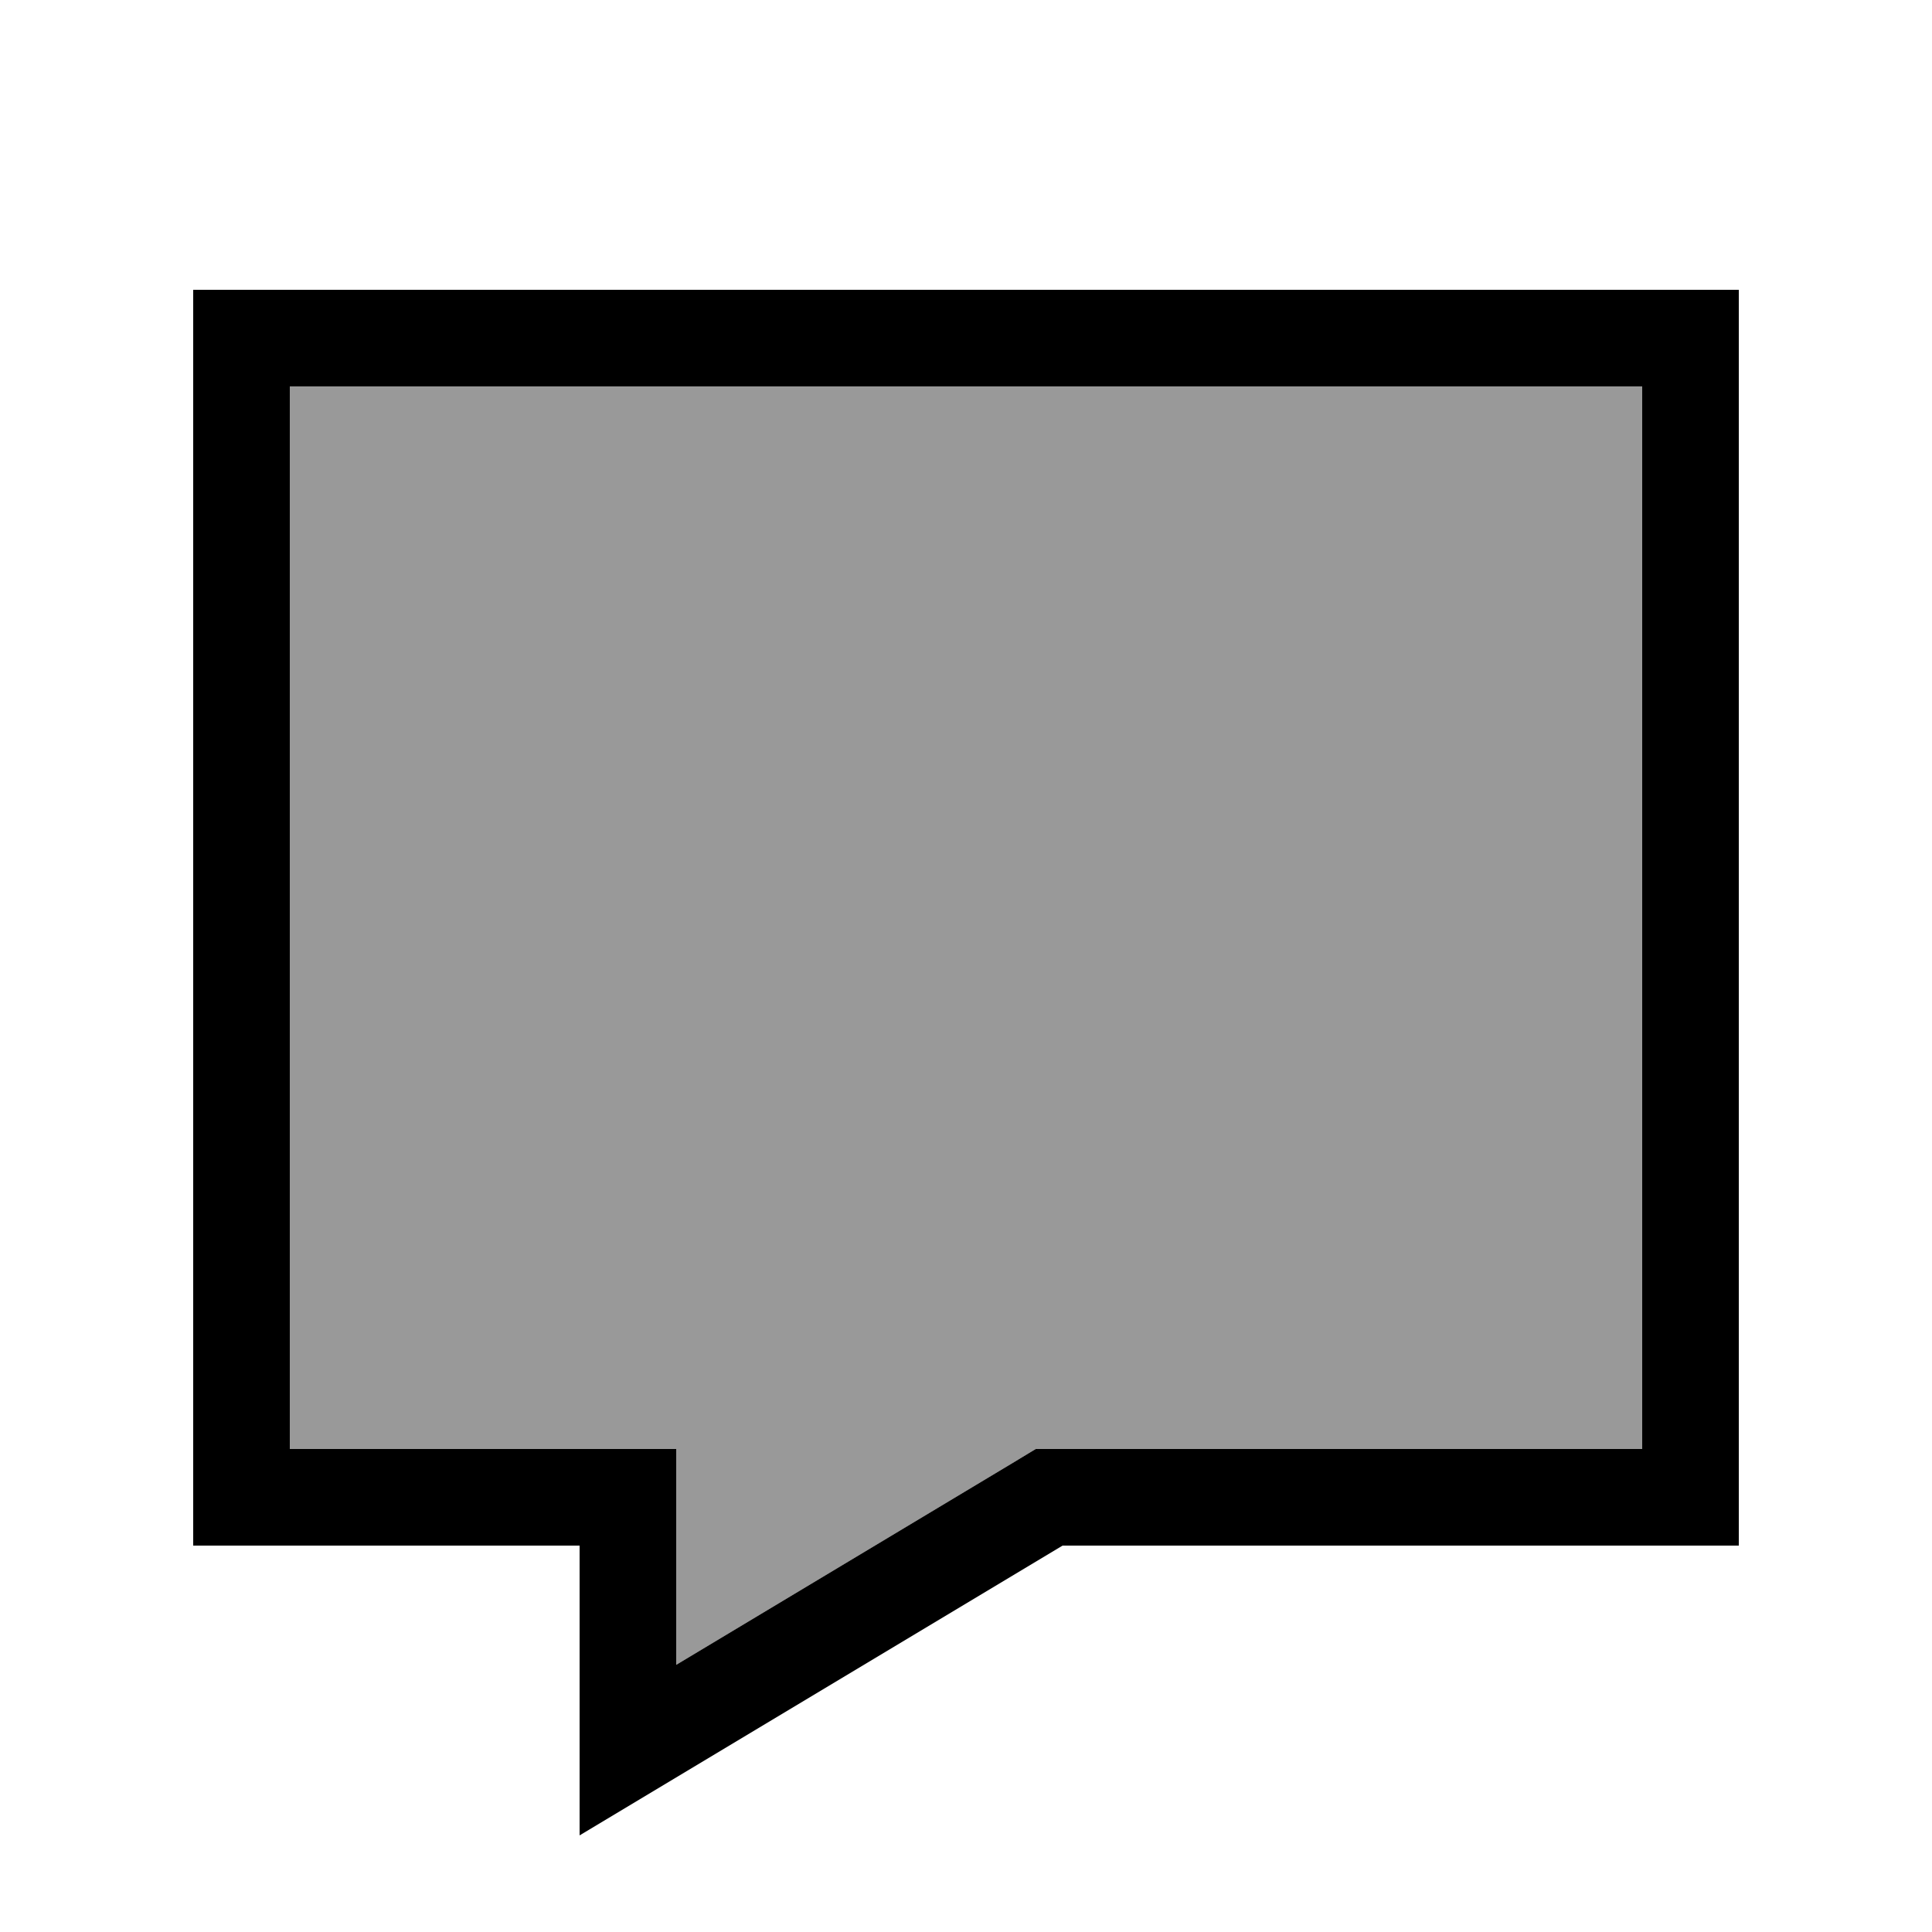
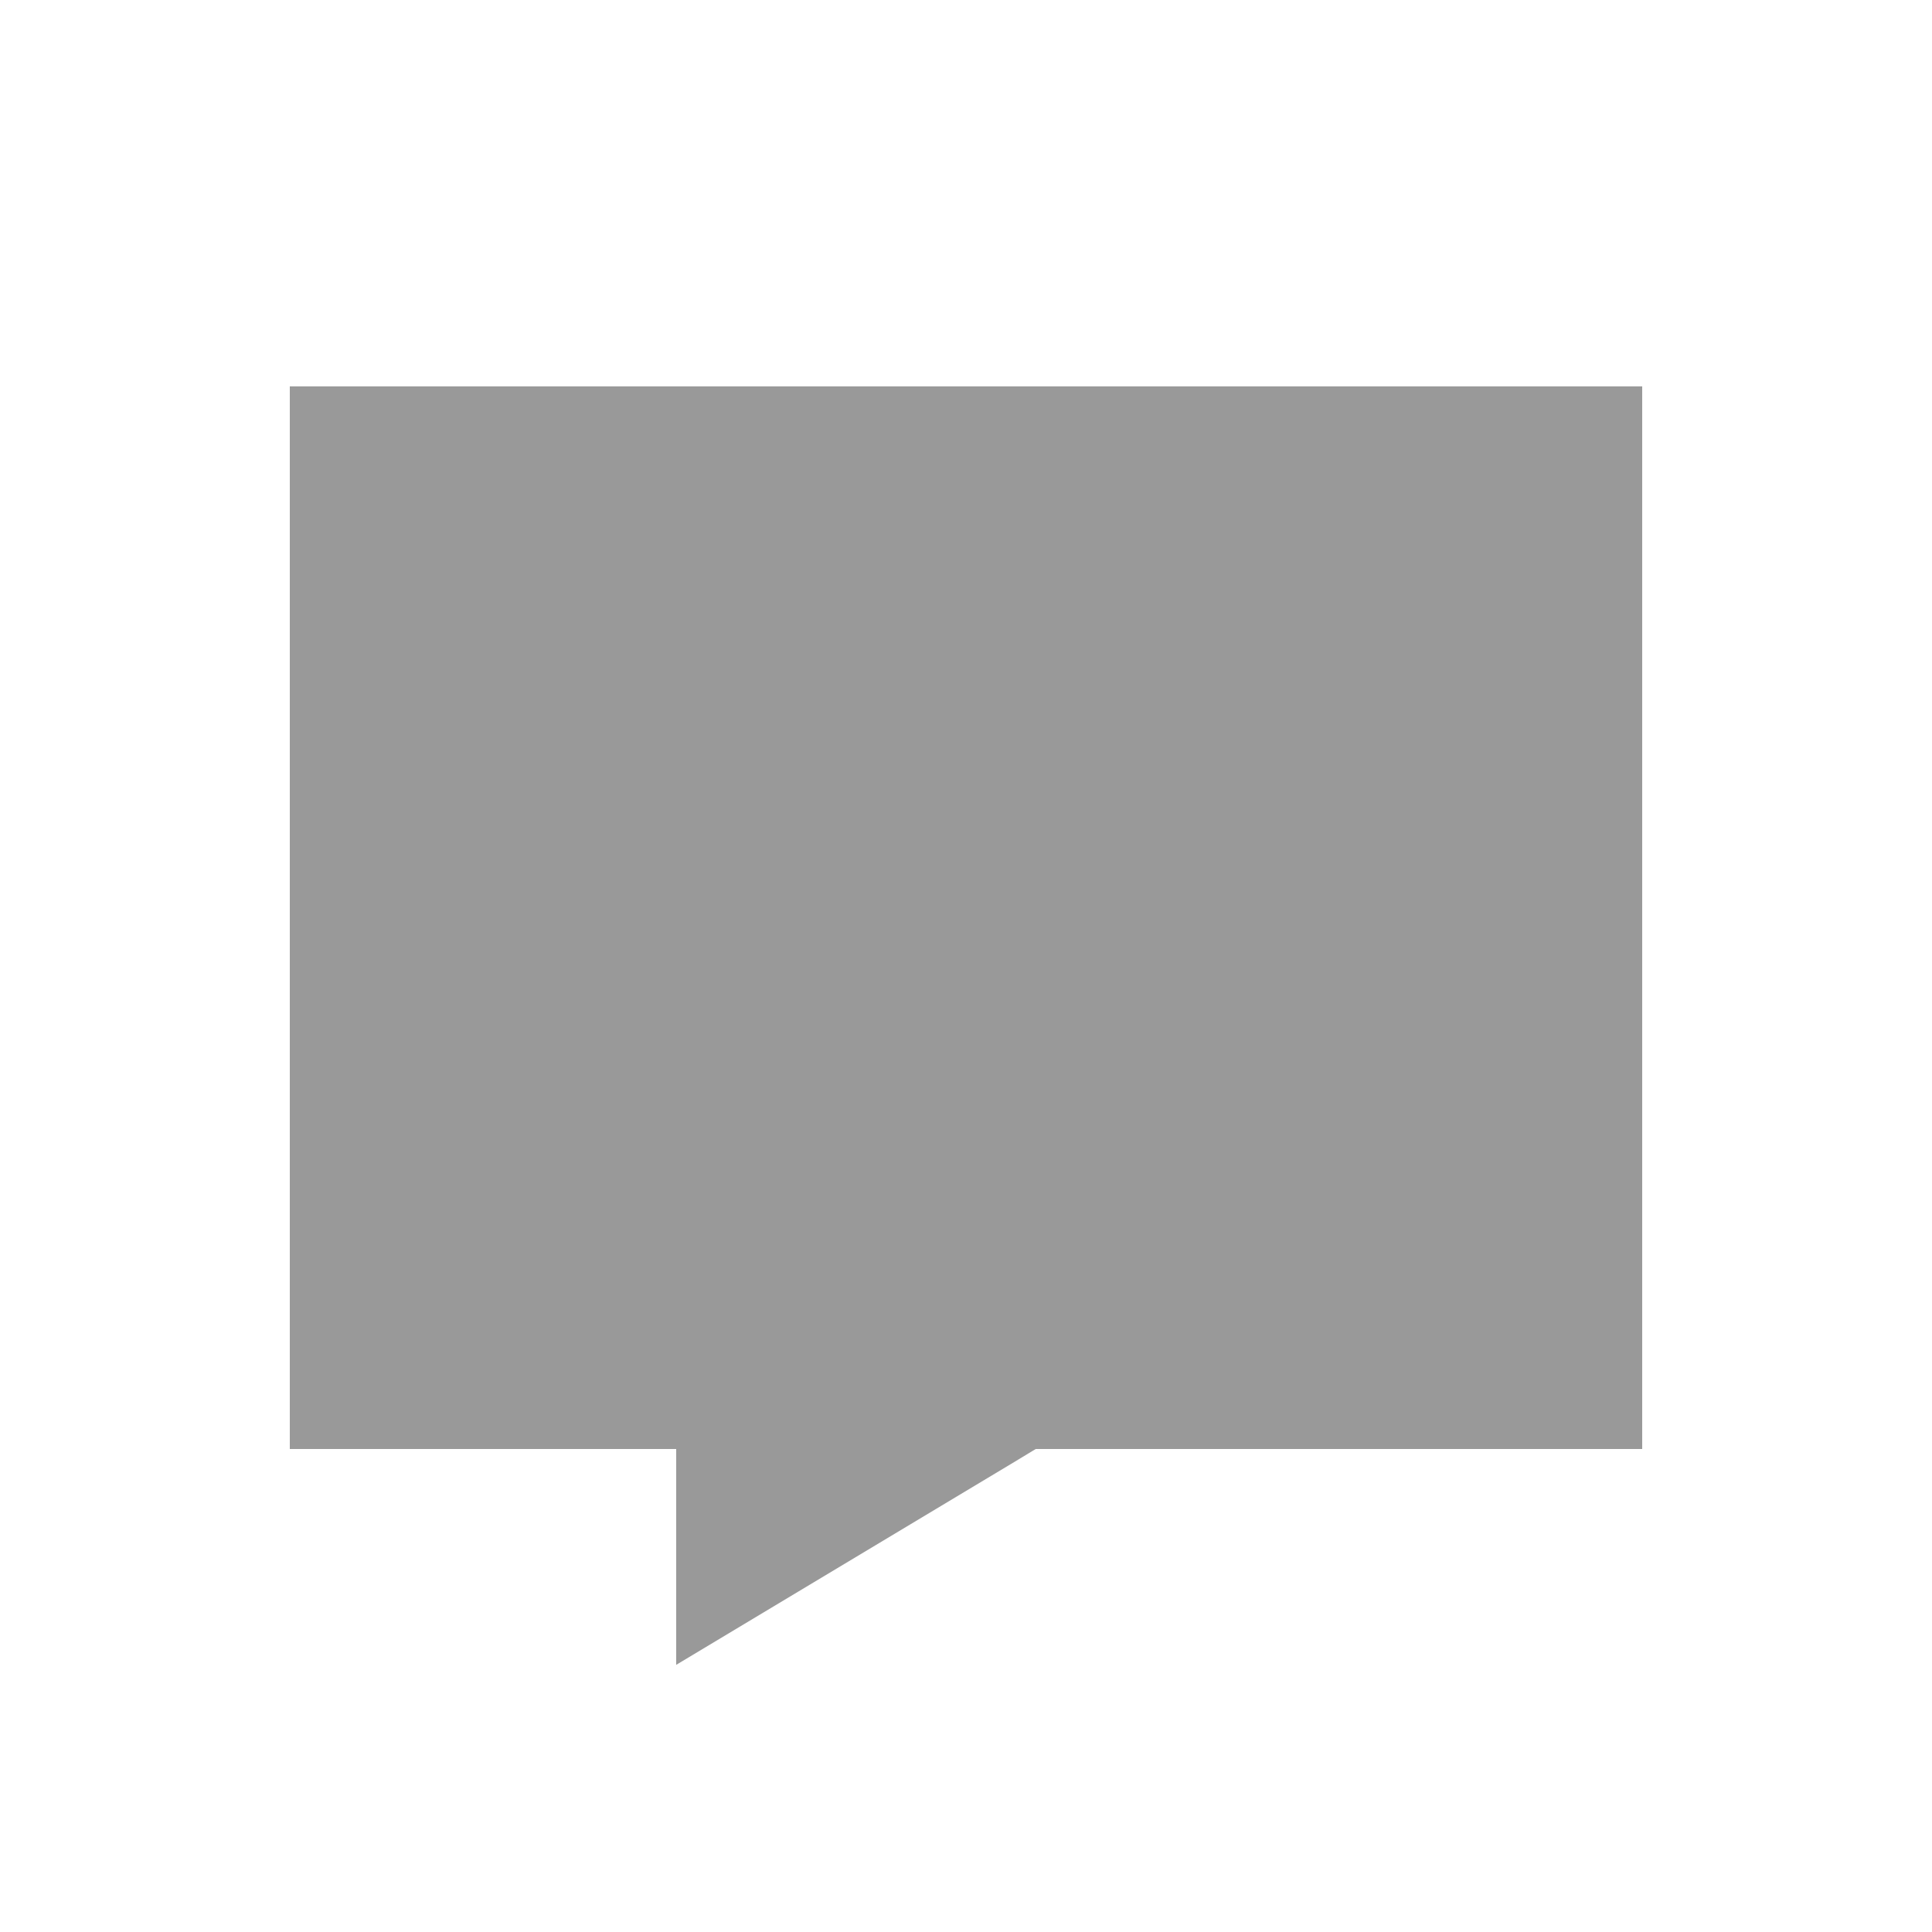
<svg xmlns="http://www.w3.org/2000/svg" viewBox="0 0 640 640">
  <path opacity=".4" fill="currentColor" d="M96 128L96 480L224 480L224 551.5L335.5 484.6L343.1 480L544 480L544 128L96 128z" />
-   <path fill="currentColor" d="M352 512L576 512L576 96L64 96L64 512L192 512L192 608C197.3 604.8 250.7 572.8 352 512zM224 551.5L224 480L96 480L96 128L544 128L544 480L343.1 480L335.5 484.6L224 551.5z" />
</svg>